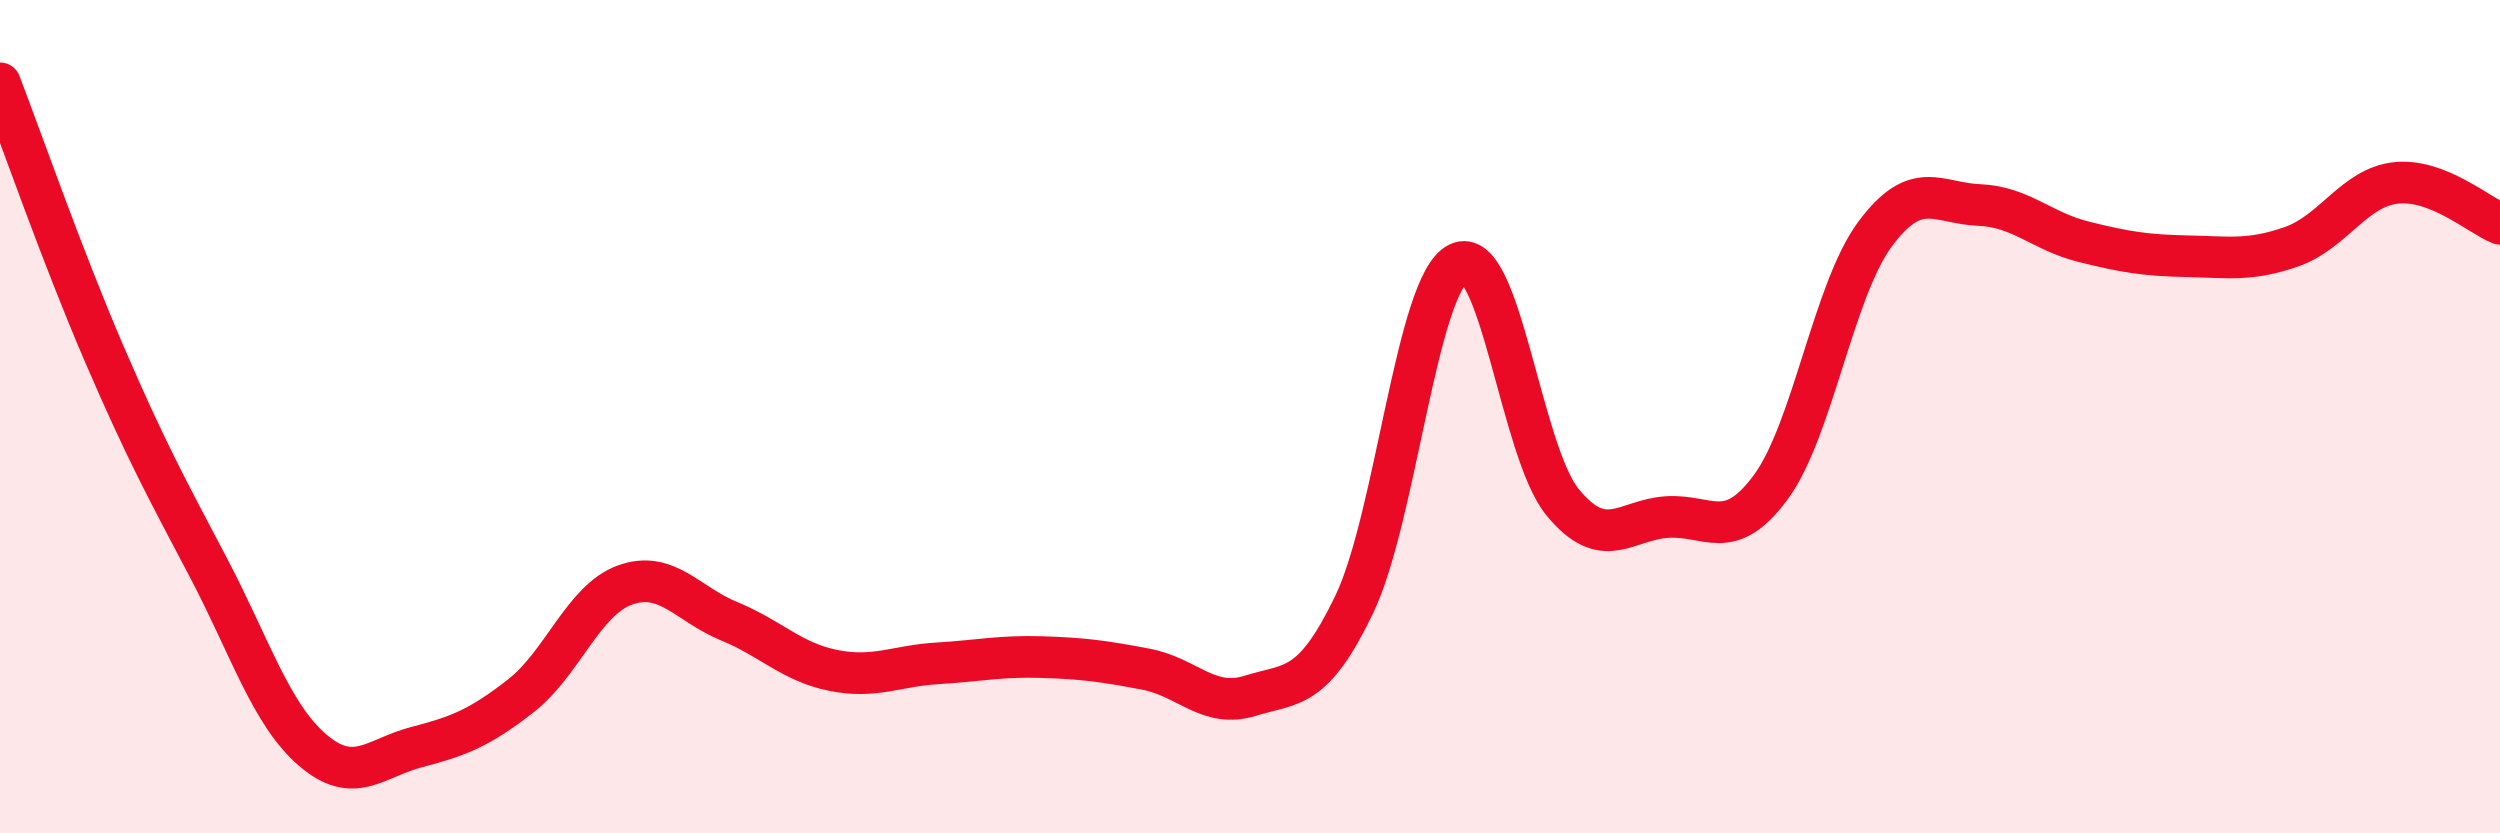
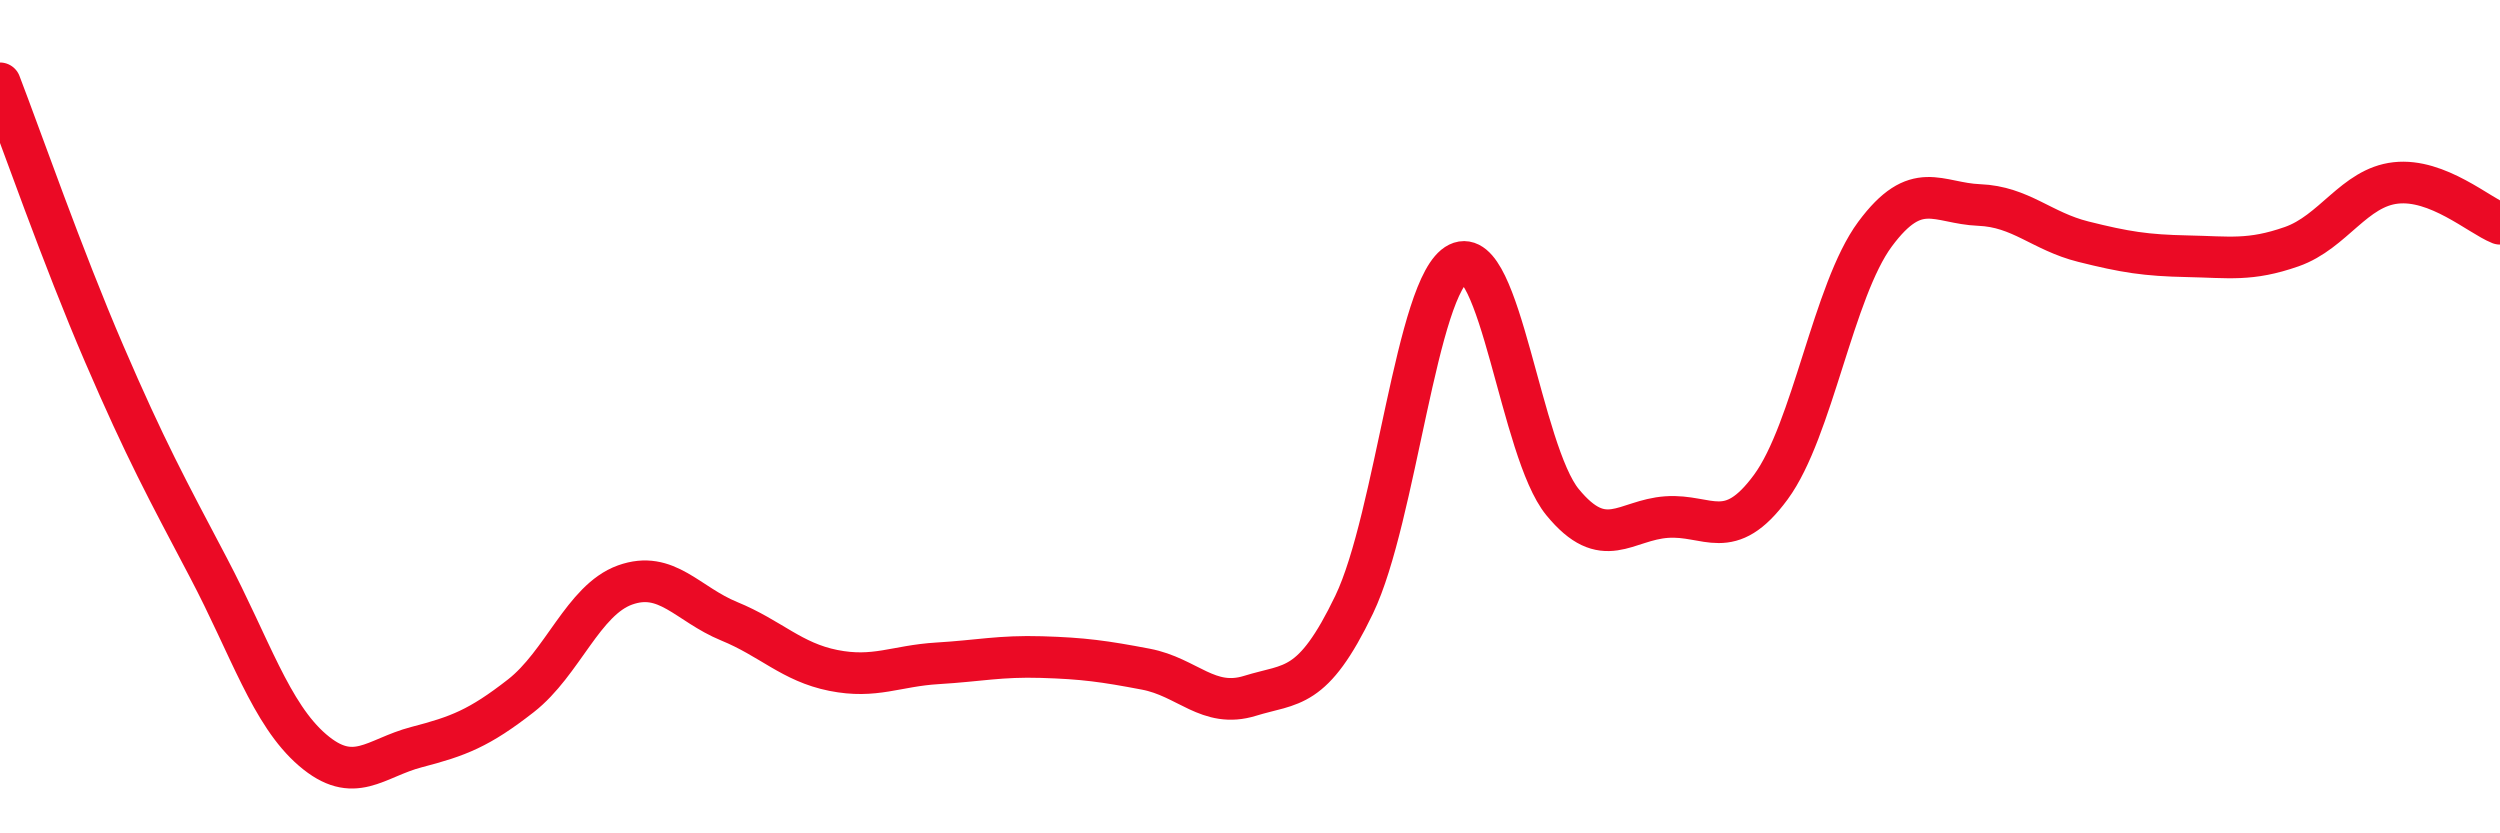
<svg xmlns="http://www.w3.org/2000/svg" width="60" height="20" viewBox="0 0 60 20">
-   <path d="M 0,2 C 0.5,3.3 1.5,6.17 2.5,8.49 C 3.5,10.81 4,11.72 5,13.62 C 6,15.52 6.5,17.14 7.5,18 C 8.5,18.86 9,18.19 10,17.93 C 11,17.67 11.5,17.48 12.5,16.7 C 13.5,15.92 14,14.4 15,14.04 C 16,13.68 16.5,14.5 17.5,14.91 C 18.5,15.32 19,15.89 20,16.09 C 21,16.29 21.5,15.98 22.5,15.92 C 23.5,15.86 24,15.74 25,15.77 C 26,15.8 26.5,15.87 27.5,16.06 C 28.5,16.25 29,17.01 30,16.7 C 31,16.39 31.5,16.59 32.5,14.51 C 33.5,12.43 34,6.81 35,6.32 C 36,5.83 36.5,10.83 37.5,12.05 C 38.5,13.27 39,12.48 40,12.41 C 41,12.34 41.5,13.05 42.5,11.69 C 43.5,10.33 44,6.97 45,5.62 C 46,4.27 46.5,4.88 47.5,4.92 C 48.5,4.96 49,5.55 50,5.8 C 51,6.05 51.5,6.13 52.5,6.15 C 53.5,6.17 54,6.27 55,5.92 C 56,5.57 56.5,4.5 57.5,4.39 C 58.5,4.28 59.5,5.17 60,5.37L60 20L0 20Z" fill="#EB0A25" opacity="0.1" stroke-linecap="round" stroke-linejoin="round" />
  <path d="M 0,2 C 0.5,3.3 1.5,6.17 2.5,8.49 C 3.5,10.81 4,11.72 5,13.62 C 6,15.52 6.5,17.14 7.5,18 C 8.5,18.86 9,18.19 10,17.93 C 11,17.67 11.5,17.48 12.5,16.7 C 13.5,15.92 14,14.4 15,14.04 C 16,13.68 16.5,14.5 17.5,14.91 C 18.5,15.32 19,15.89 20,16.09 C 21,16.29 21.5,15.98 22.5,15.92 C 23.5,15.86 24,15.74 25,15.77 C 26,15.8 26.5,15.87 27.5,16.06 C 28.5,16.25 29,17.01 30,16.7 C 31,16.39 31.5,16.59 32.5,14.51 C 33.5,12.43 34,6.81 35,6.32 C 36,5.83 36.5,10.83 37.5,12.05 C 38.5,13.27 39,12.48 40,12.41 C 41,12.34 41.5,13.05 42.5,11.69 C 43.5,10.33 44,6.97 45,5.62 C 46,4.27 46.5,4.88 47.5,4.92 C 48.5,4.96 49,5.55 50,5.8 C 51,6.05 51.5,6.13 52.5,6.15 C 53.5,6.17 54,6.27 55,5.92 C 56,5.57 56.5,4.5 57.5,4.39 C 58.5,4.28 59.5,5.17 60,5.37" stroke="#EB0A25" stroke-width="1" fill="none" stroke-linecap="round" stroke-linejoin="round" />
</svg>